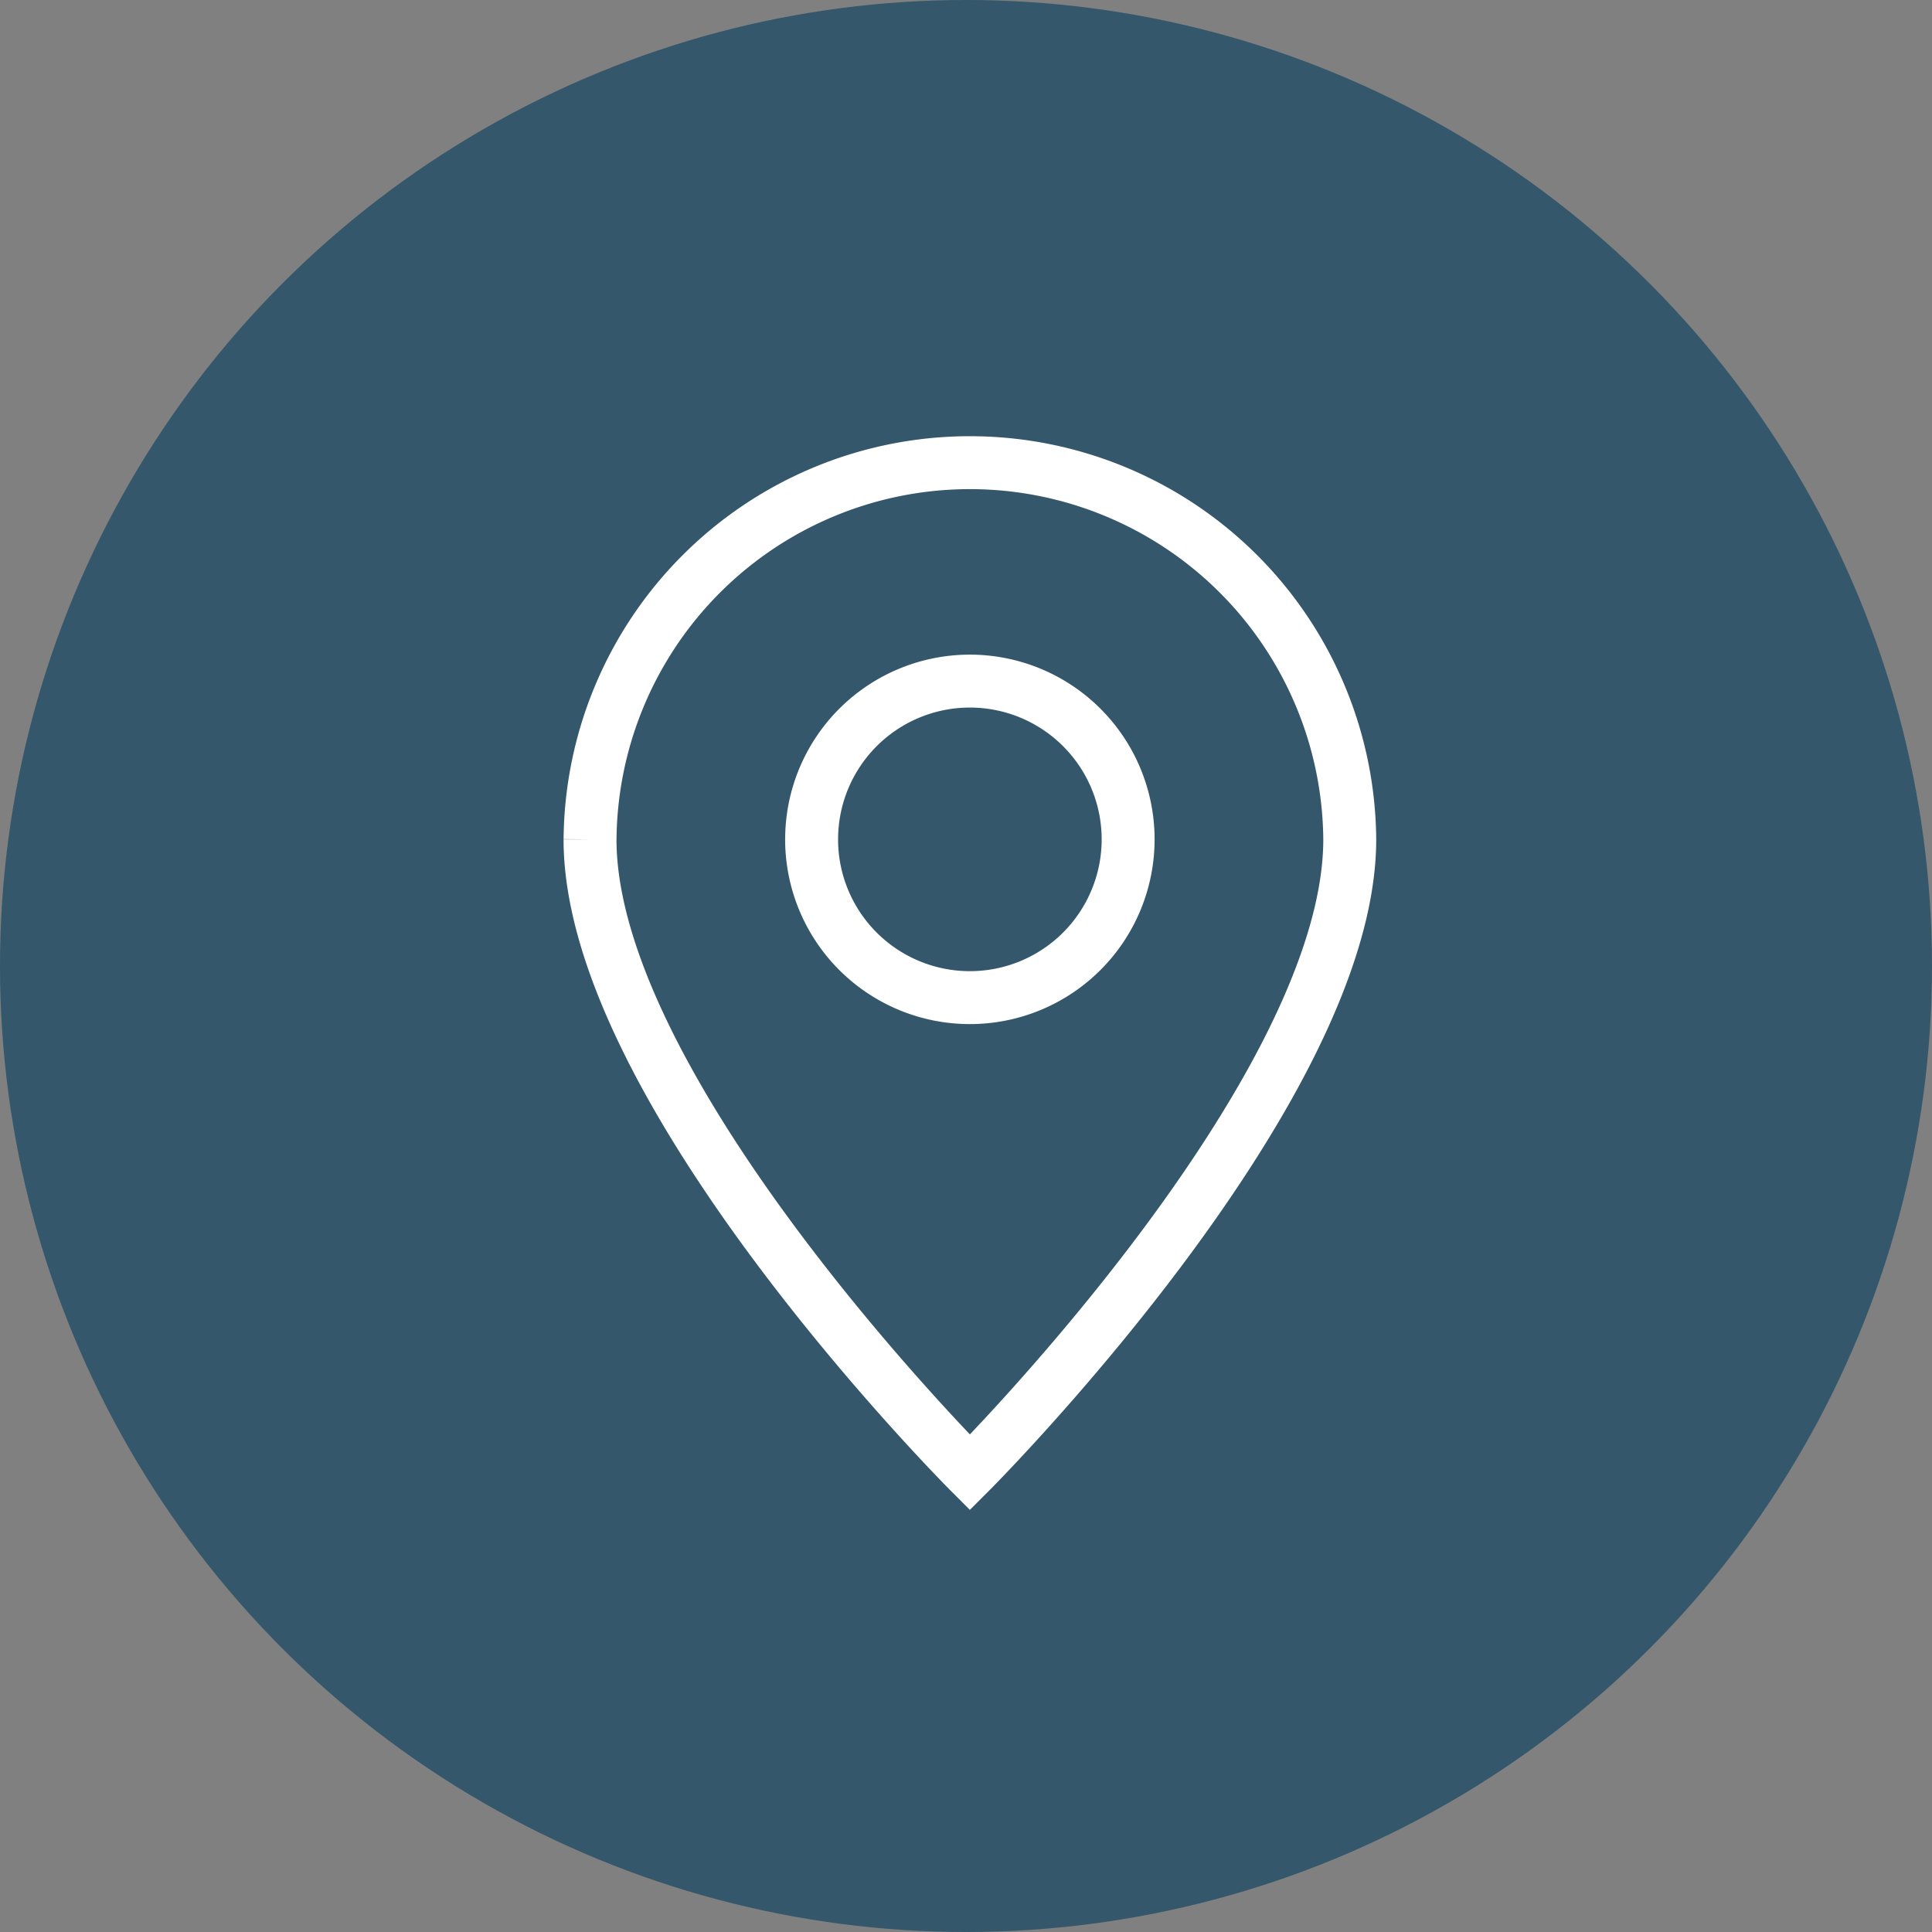
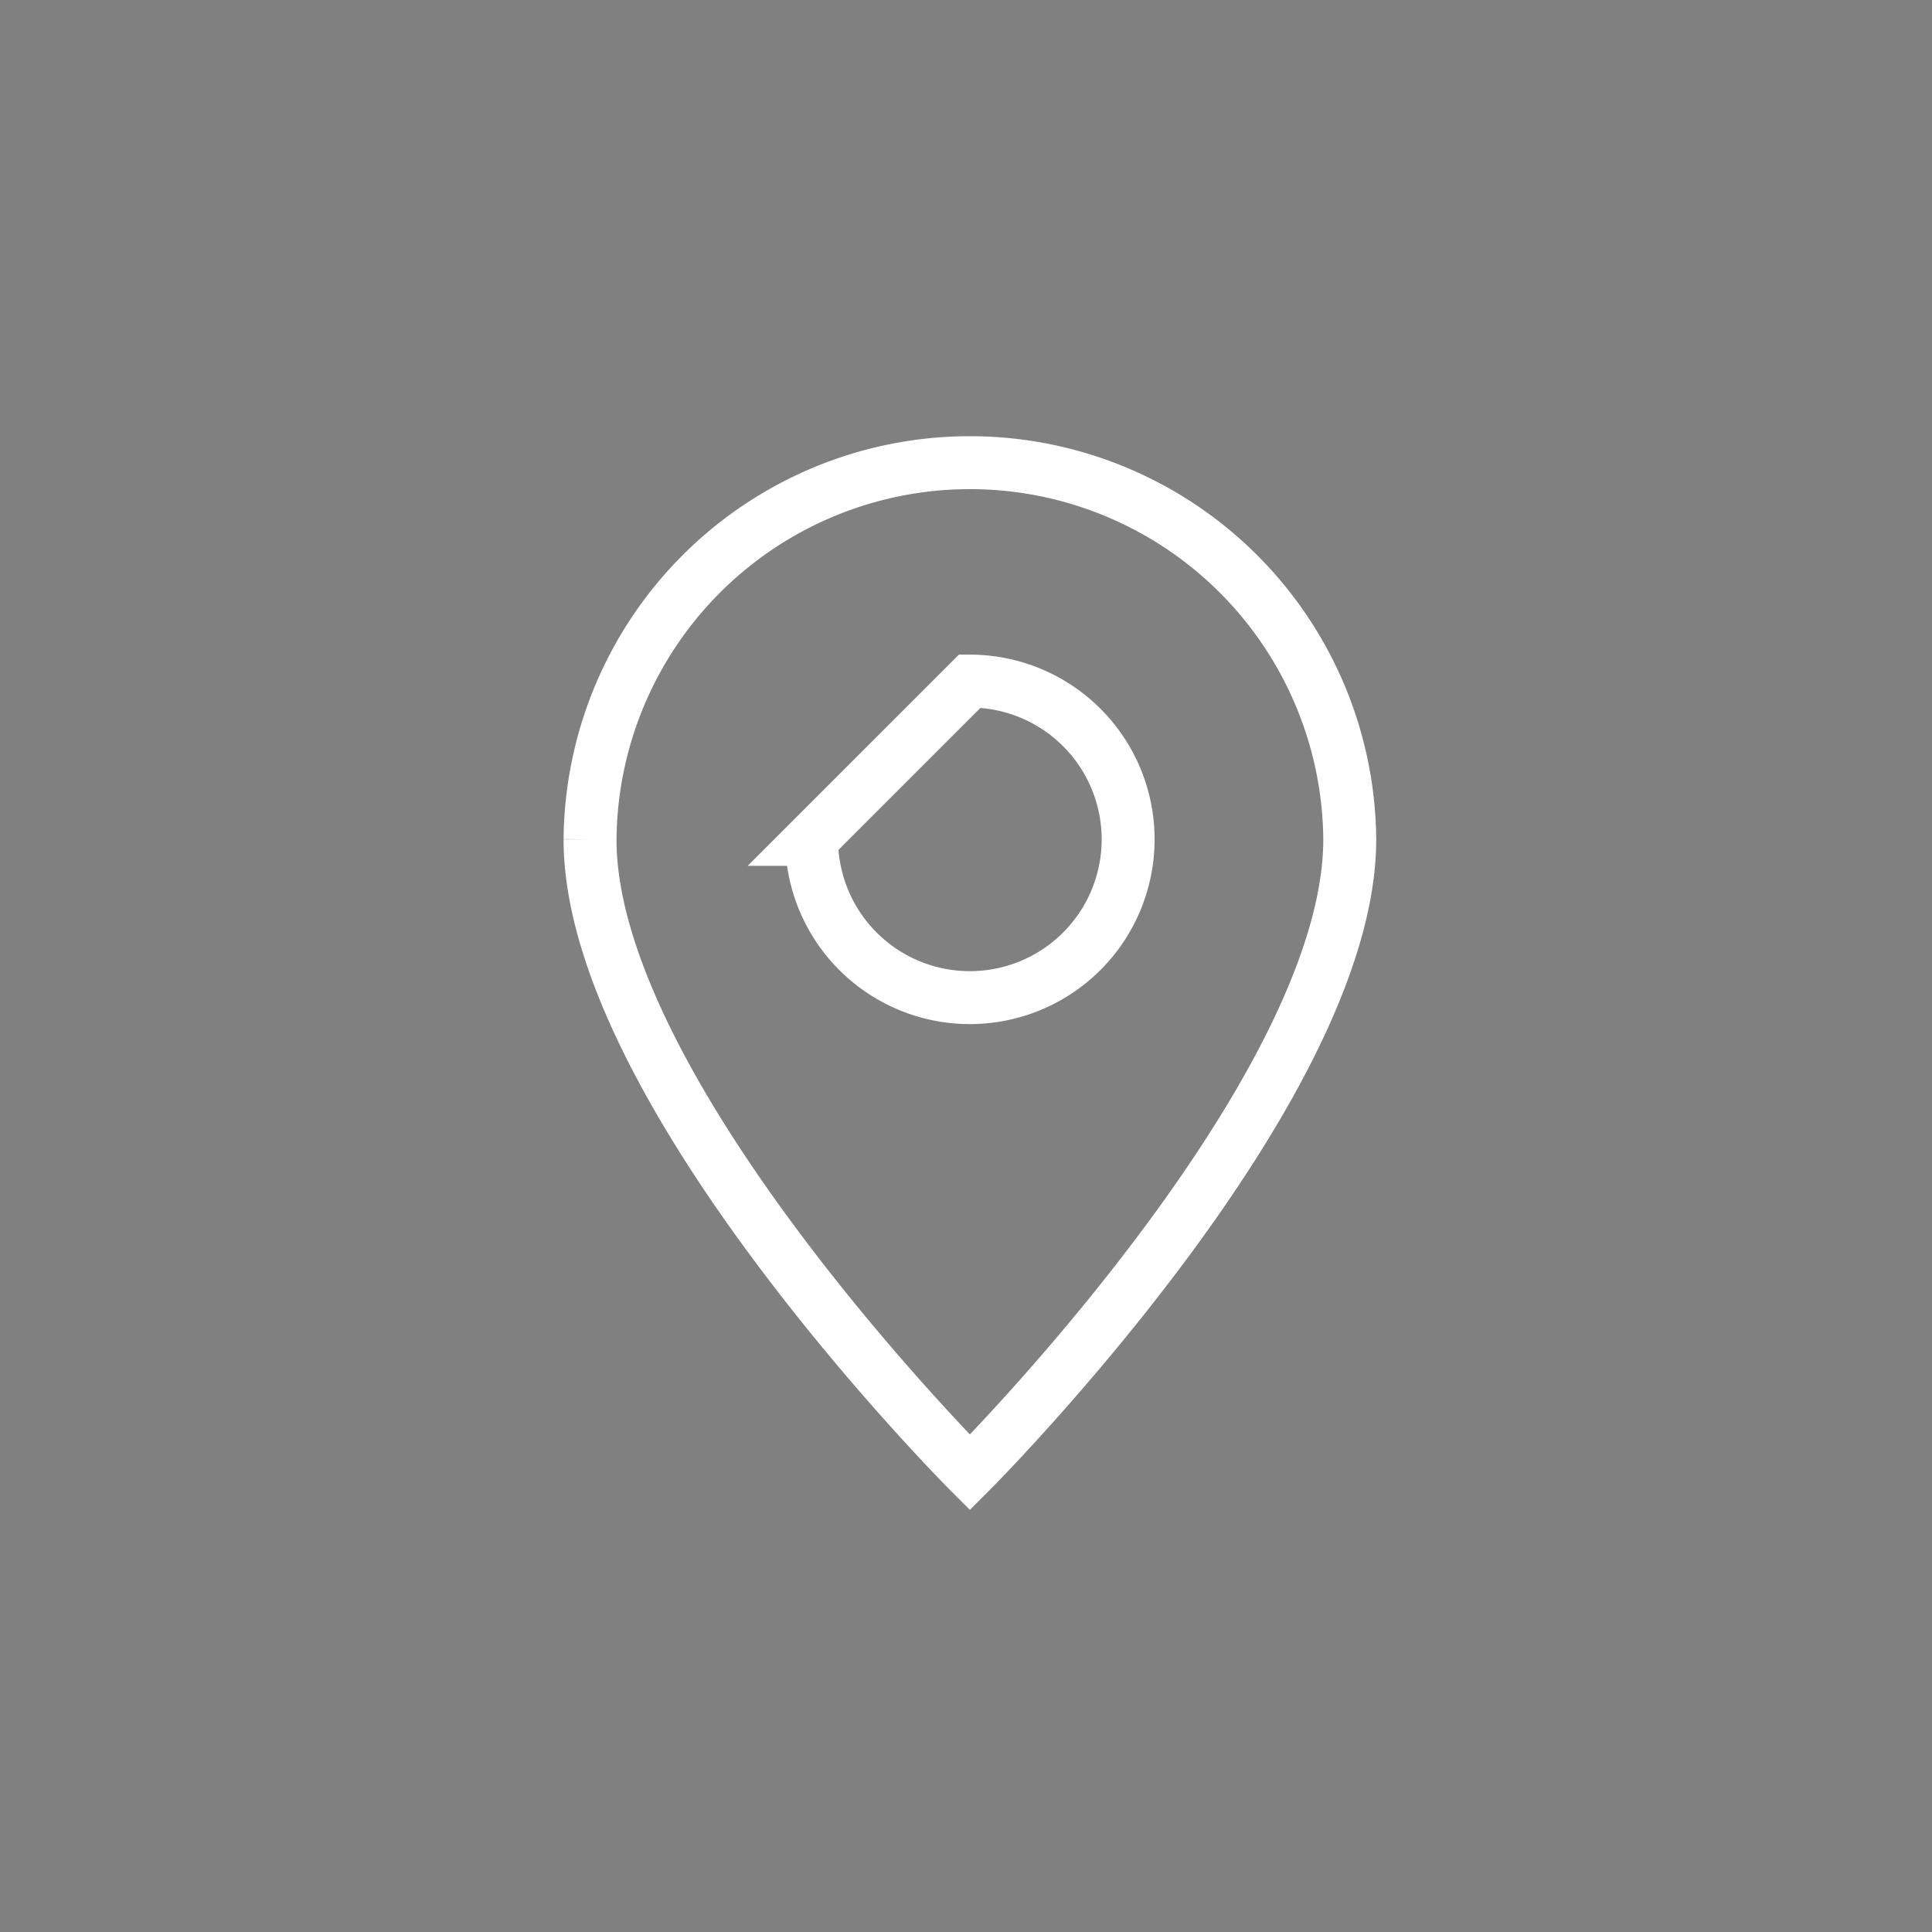
<svg xmlns="http://www.w3.org/2000/svg" width="73" height="73" viewBox="0 0 73 73">
  <rect x="0" y="0" width="73" height="73" fill="#808080" stroke="none" />
  <g id="Group_99" data-name="Group 99" transform="translate(-787 -566)">
-     <circle id="Ellipse_33" data-name="Ellipse 33" cx="36.5" cy="36.5" r="36.5" transform="translate(787 566)" fill="#34576b" />
-     <path id="Path_6640" data-name="Path 6640" d="M1629.412,1477.868a14.353,14.353,0,0,1,28.705,0c0,9.568-14.353,23.921-14.353,23.921s-14.353-14.353-14.353-23.921m8.372,0a5.98,5.98,0,1,0,5.98-5.98A5.98,5.98,0,0,0,1637.784,1477.868Z" transform="translate(-820.117 -880.153)" fill="none" stroke="#fff" stroke-miterlimit="10" stroke-width="2" />
+     <path id="Path_6640" data-name="Path 6640" d="M1629.412,1477.868a14.353,14.353,0,0,1,28.705,0c0,9.568-14.353,23.921-14.353,23.921s-14.353-14.353-14.353-23.921m8.372,0a5.98,5.98,0,1,0,5.98-5.98Z" transform="translate(-820.117 -880.153)" fill="none" stroke="#fff" stroke-miterlimit="10" stroke-width="2" />
  </g>
</svg>